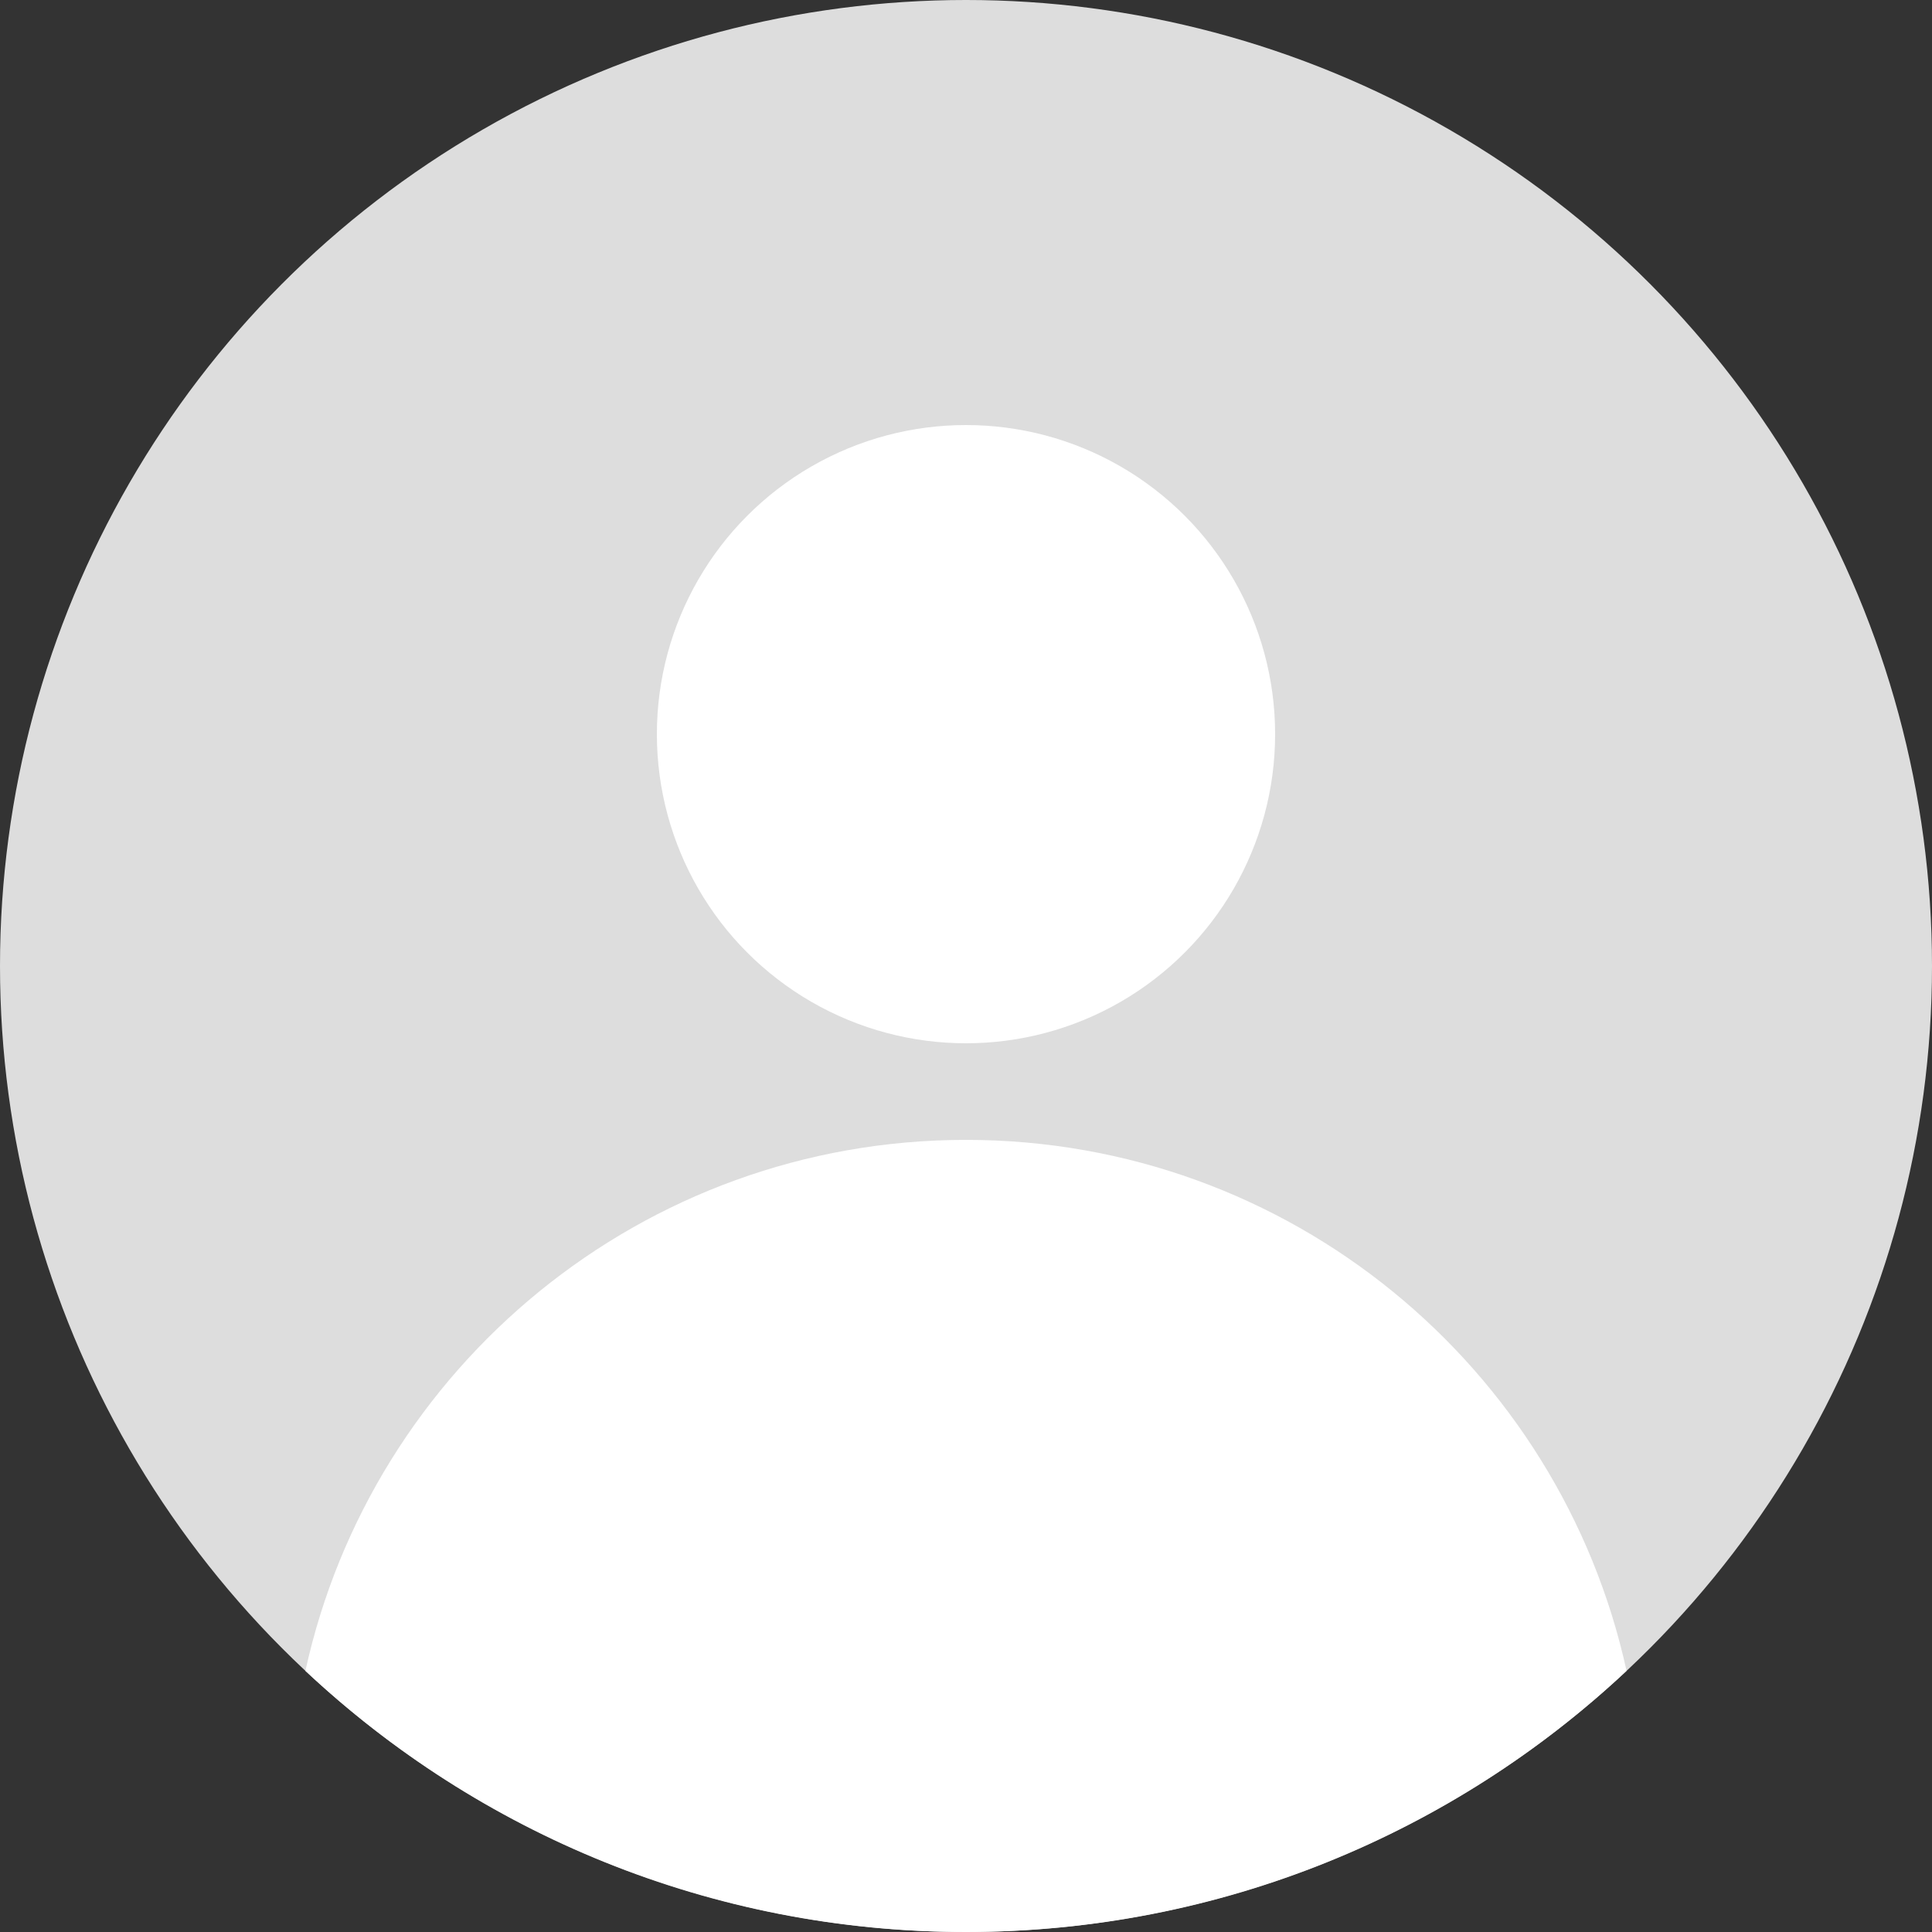
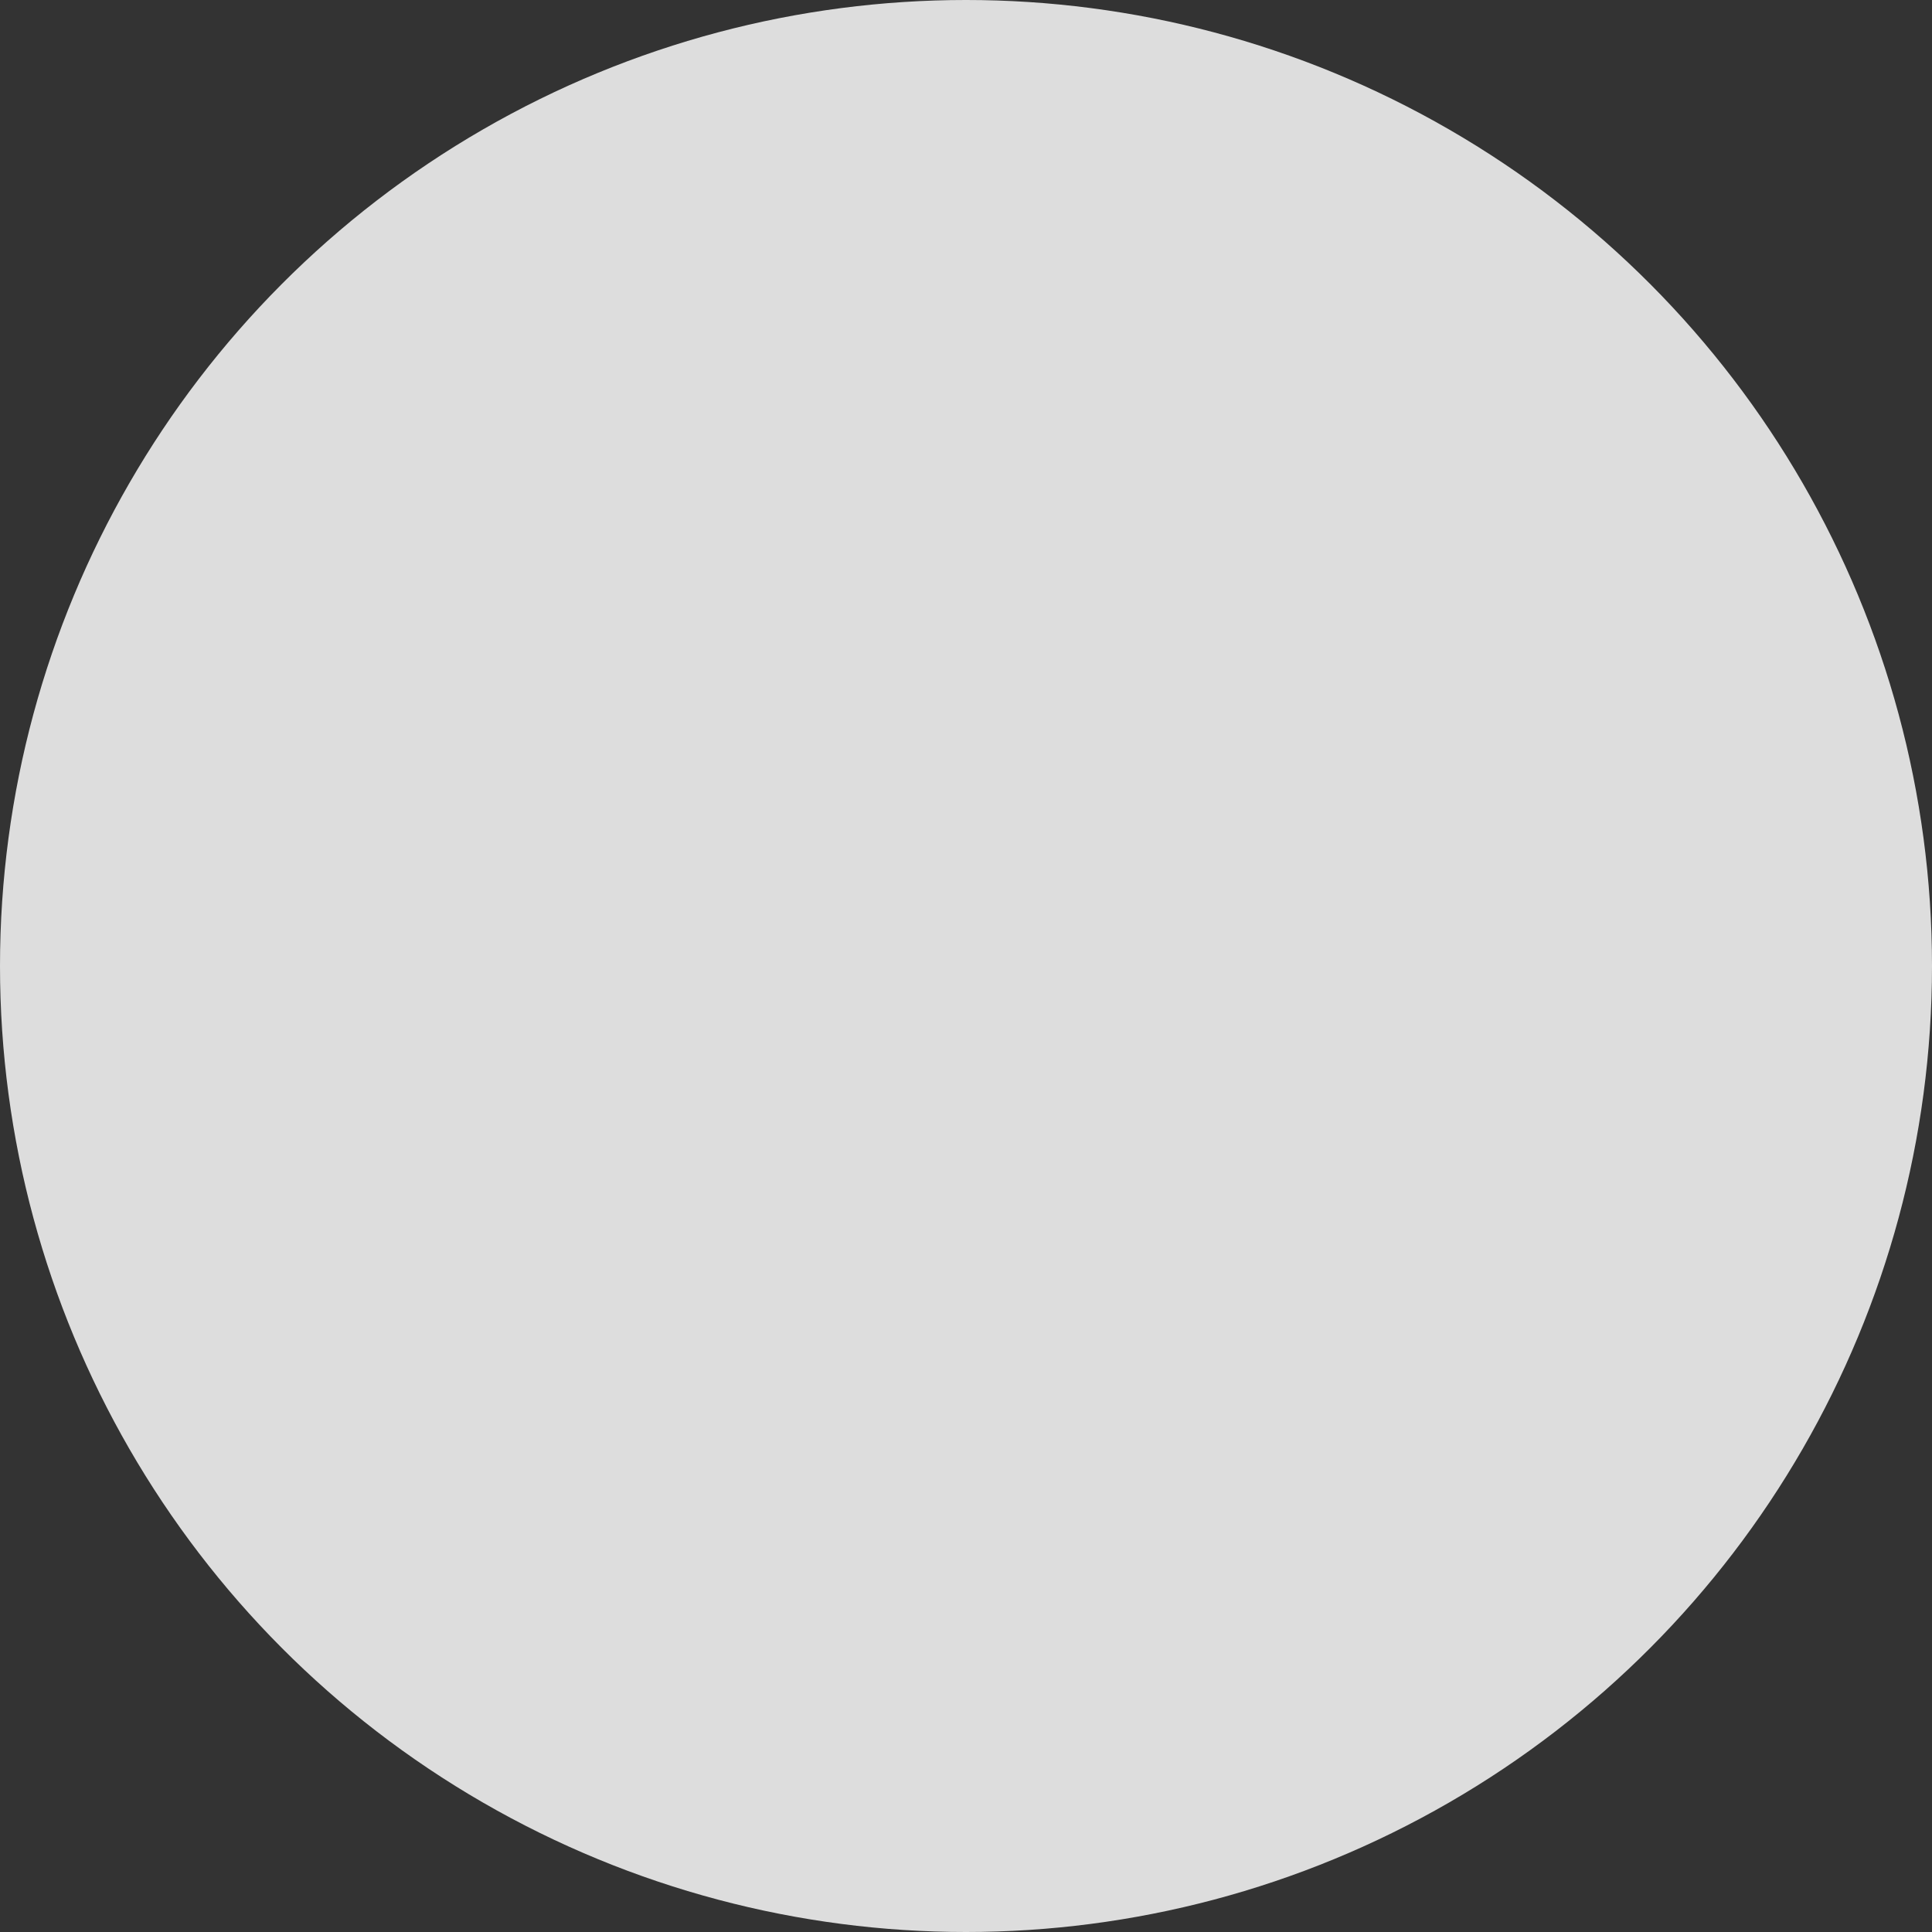
<svg xmlns="http://www.w3.org/2000/svg" width="40" height="40" viewBox="0 0 40 40" fill="none">
  <rect x="0" y="0" width="40" height="40" fill="#333333" stroke="none" />
  <g id="Group 1707484998">
    <circle id="Ellipse 2822" cx="20" cy="20" r="20" fill="#DDDDDD" />
-     <circle id="Ellipse 2823" cx="20" cy="15.2" r="6.4" fill="white" />
-     <path id="Intersect" fill-rule="evenodd" clip-rule="evenodd" d="M6.323 34.594C7.699 28.306 13.3 23.6 20 23.6C26.699 23.6 32.3 28.306 33.676 34.593C30.099 37.947 25.289 40 19.999 40C14.71 40 9.9 37.947 6.323 34.594Z" fill="white" />
  </g>
</svg>